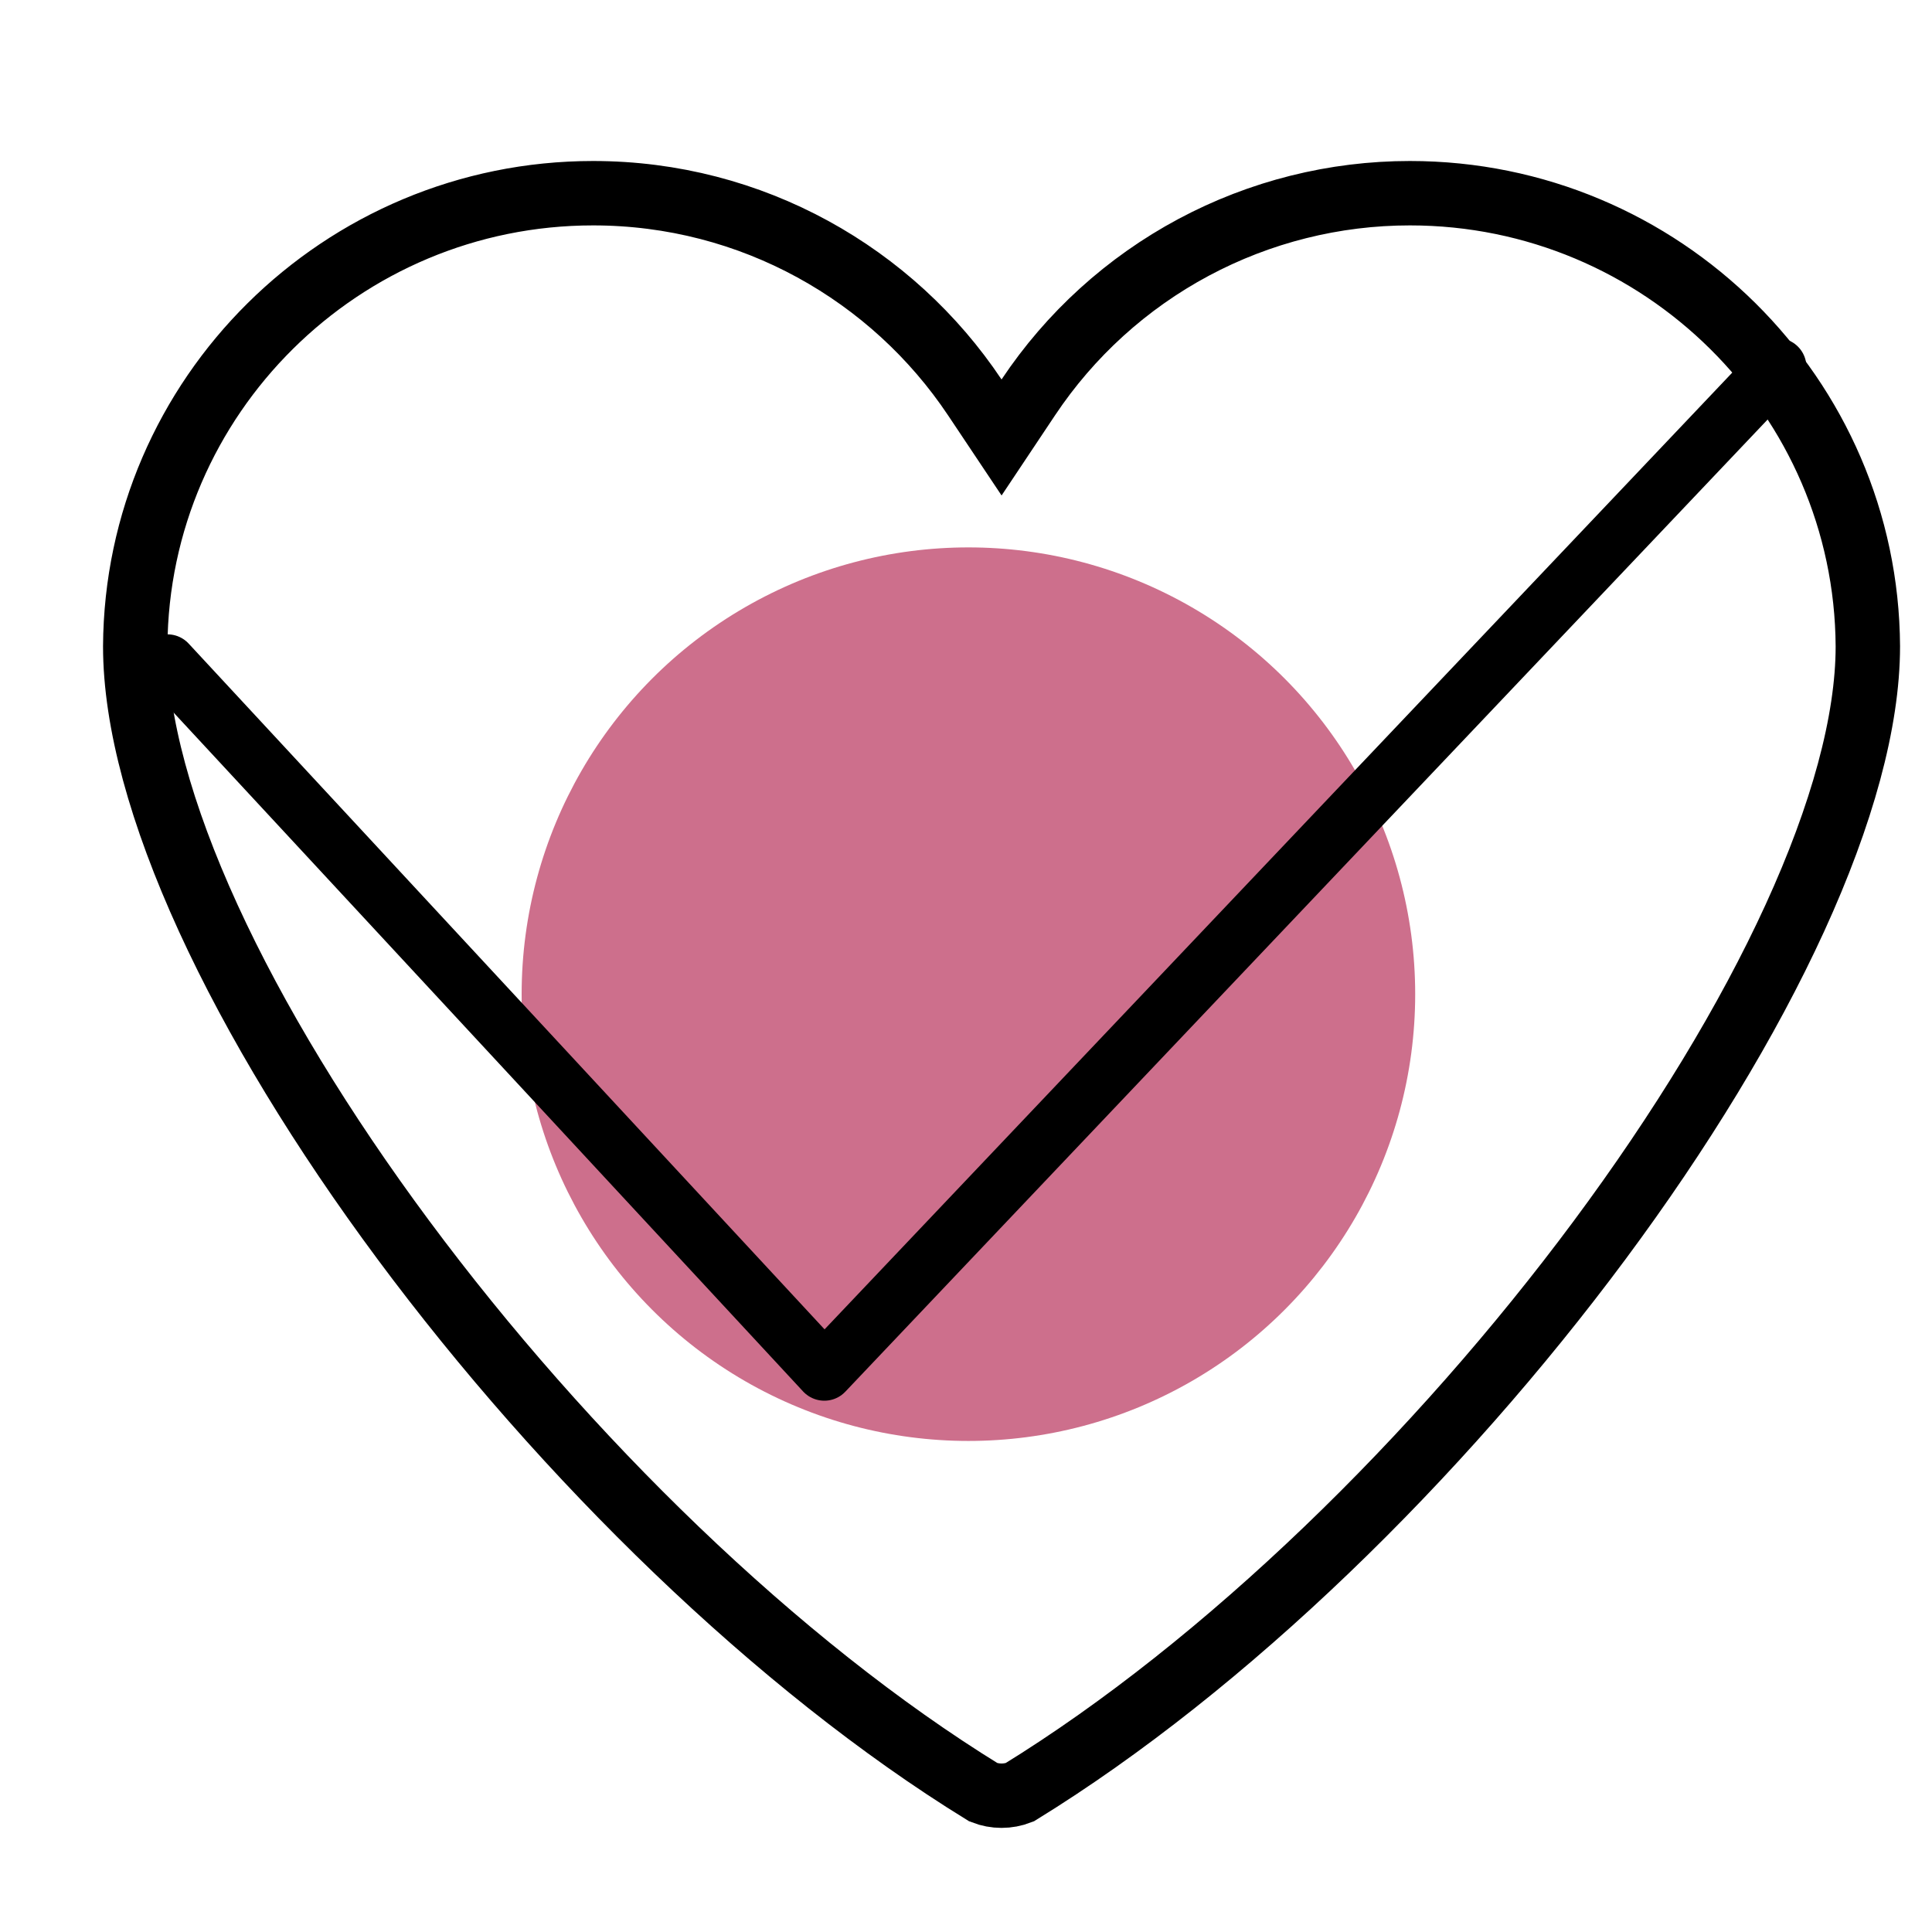
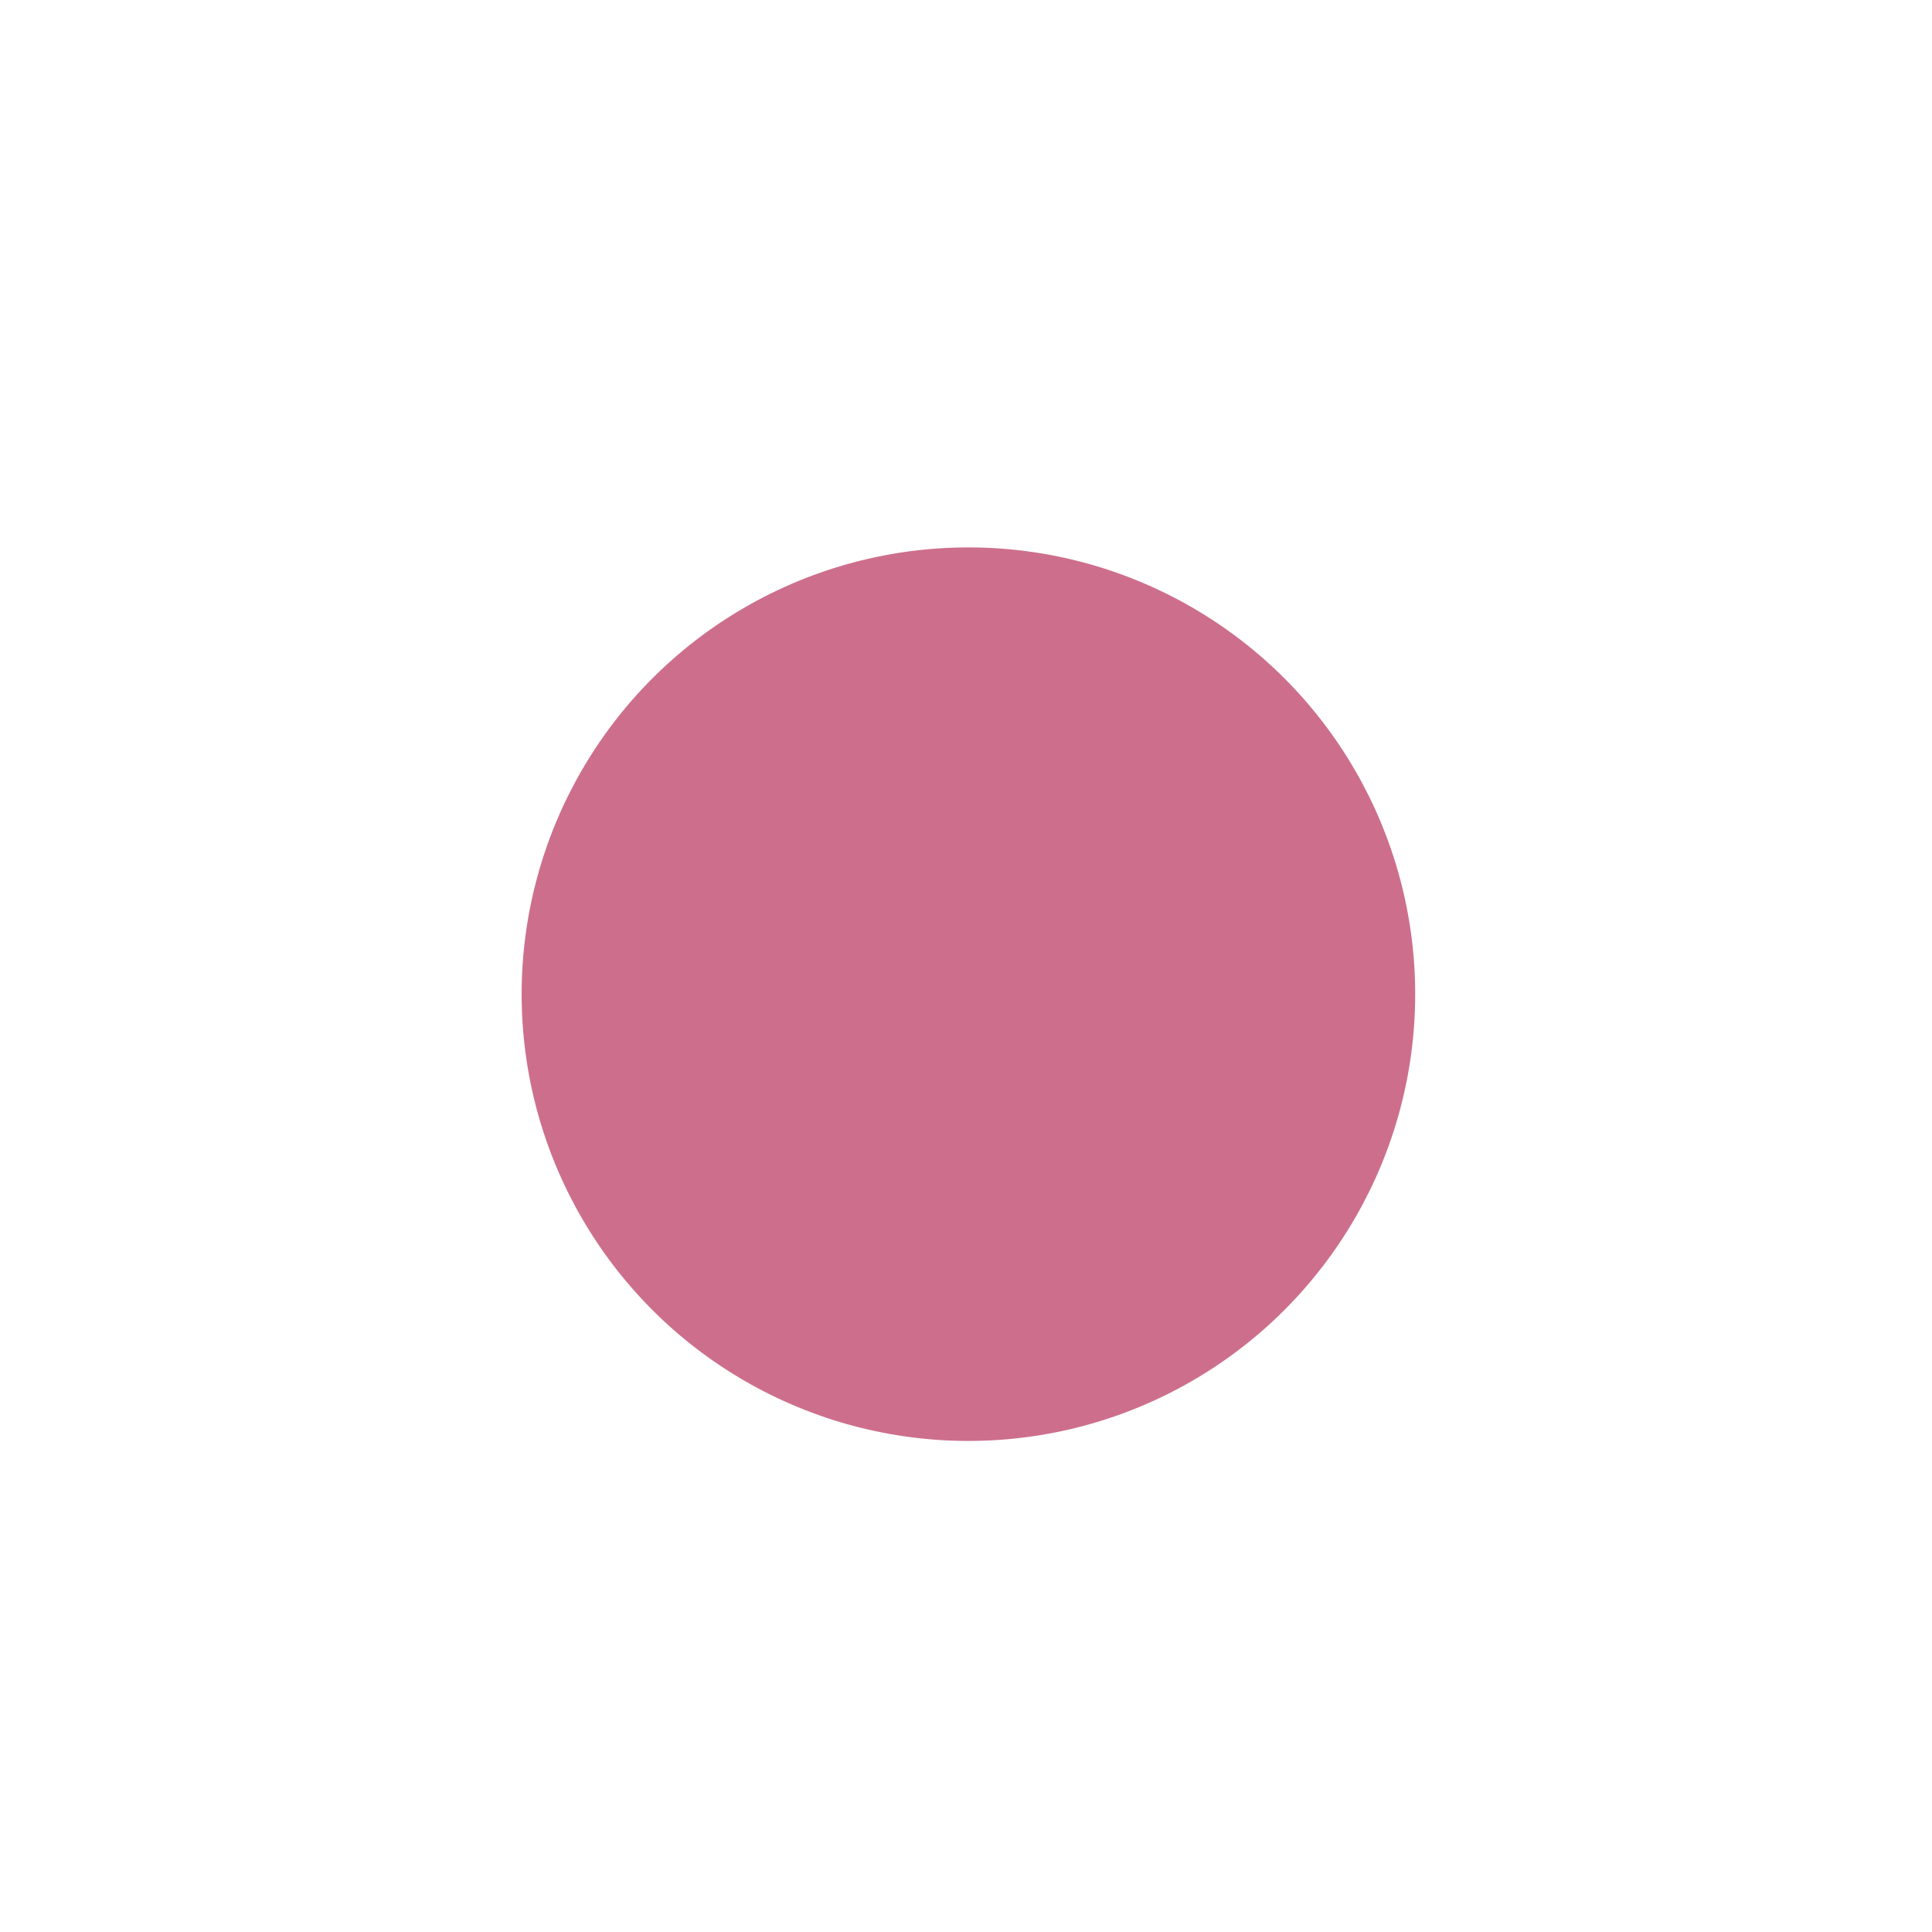
<svg xmlns="http://www.w3.org/2000/svg" width="300" height="300" viewBox="0 0 300 300" fill="none">
-   <rect width="300" height="300" fill="white" />
  <circle cx="150.375" cy="154.375" r="69.375" fill="#CD6F8C" />
-   <path d="M276 57L128 213L26 103" stroke="black" stroke-width="9" stroke-miterlimit="10" stroke-linecap="round" stroke-linejoin="round" />
-   <path d="M218.937 30C258.031 30 289.825 61.554 290.038 100.368C290.035 112.046 286.04 126.527 278.705 142.552C271.399 158.511 260.937 175.658 248.389 192.561C223.344 226.298 190.329 258.607 158.332 278.304C156.524 279.012 154.514 279.012 152.706 278.304C120.709 258.607 87.694 226.298 62.649 192.561C50.101 175.658 39.639 158.511 32.333 142.552C24.997 126.526 21.003 112.045 21 100.366C21.214 61.553 53.007 30 92.101 30C116.801 30 138.608 42.603 151.361 61.699L155.522 67.93L159.679 61.696C166.183 51.942 174.994 43.946 185.332 38.416C195.669 32.887 207.212 29.996 218.935 30H218.937Z" stroke="black" stroke-width="10" />
</svg>